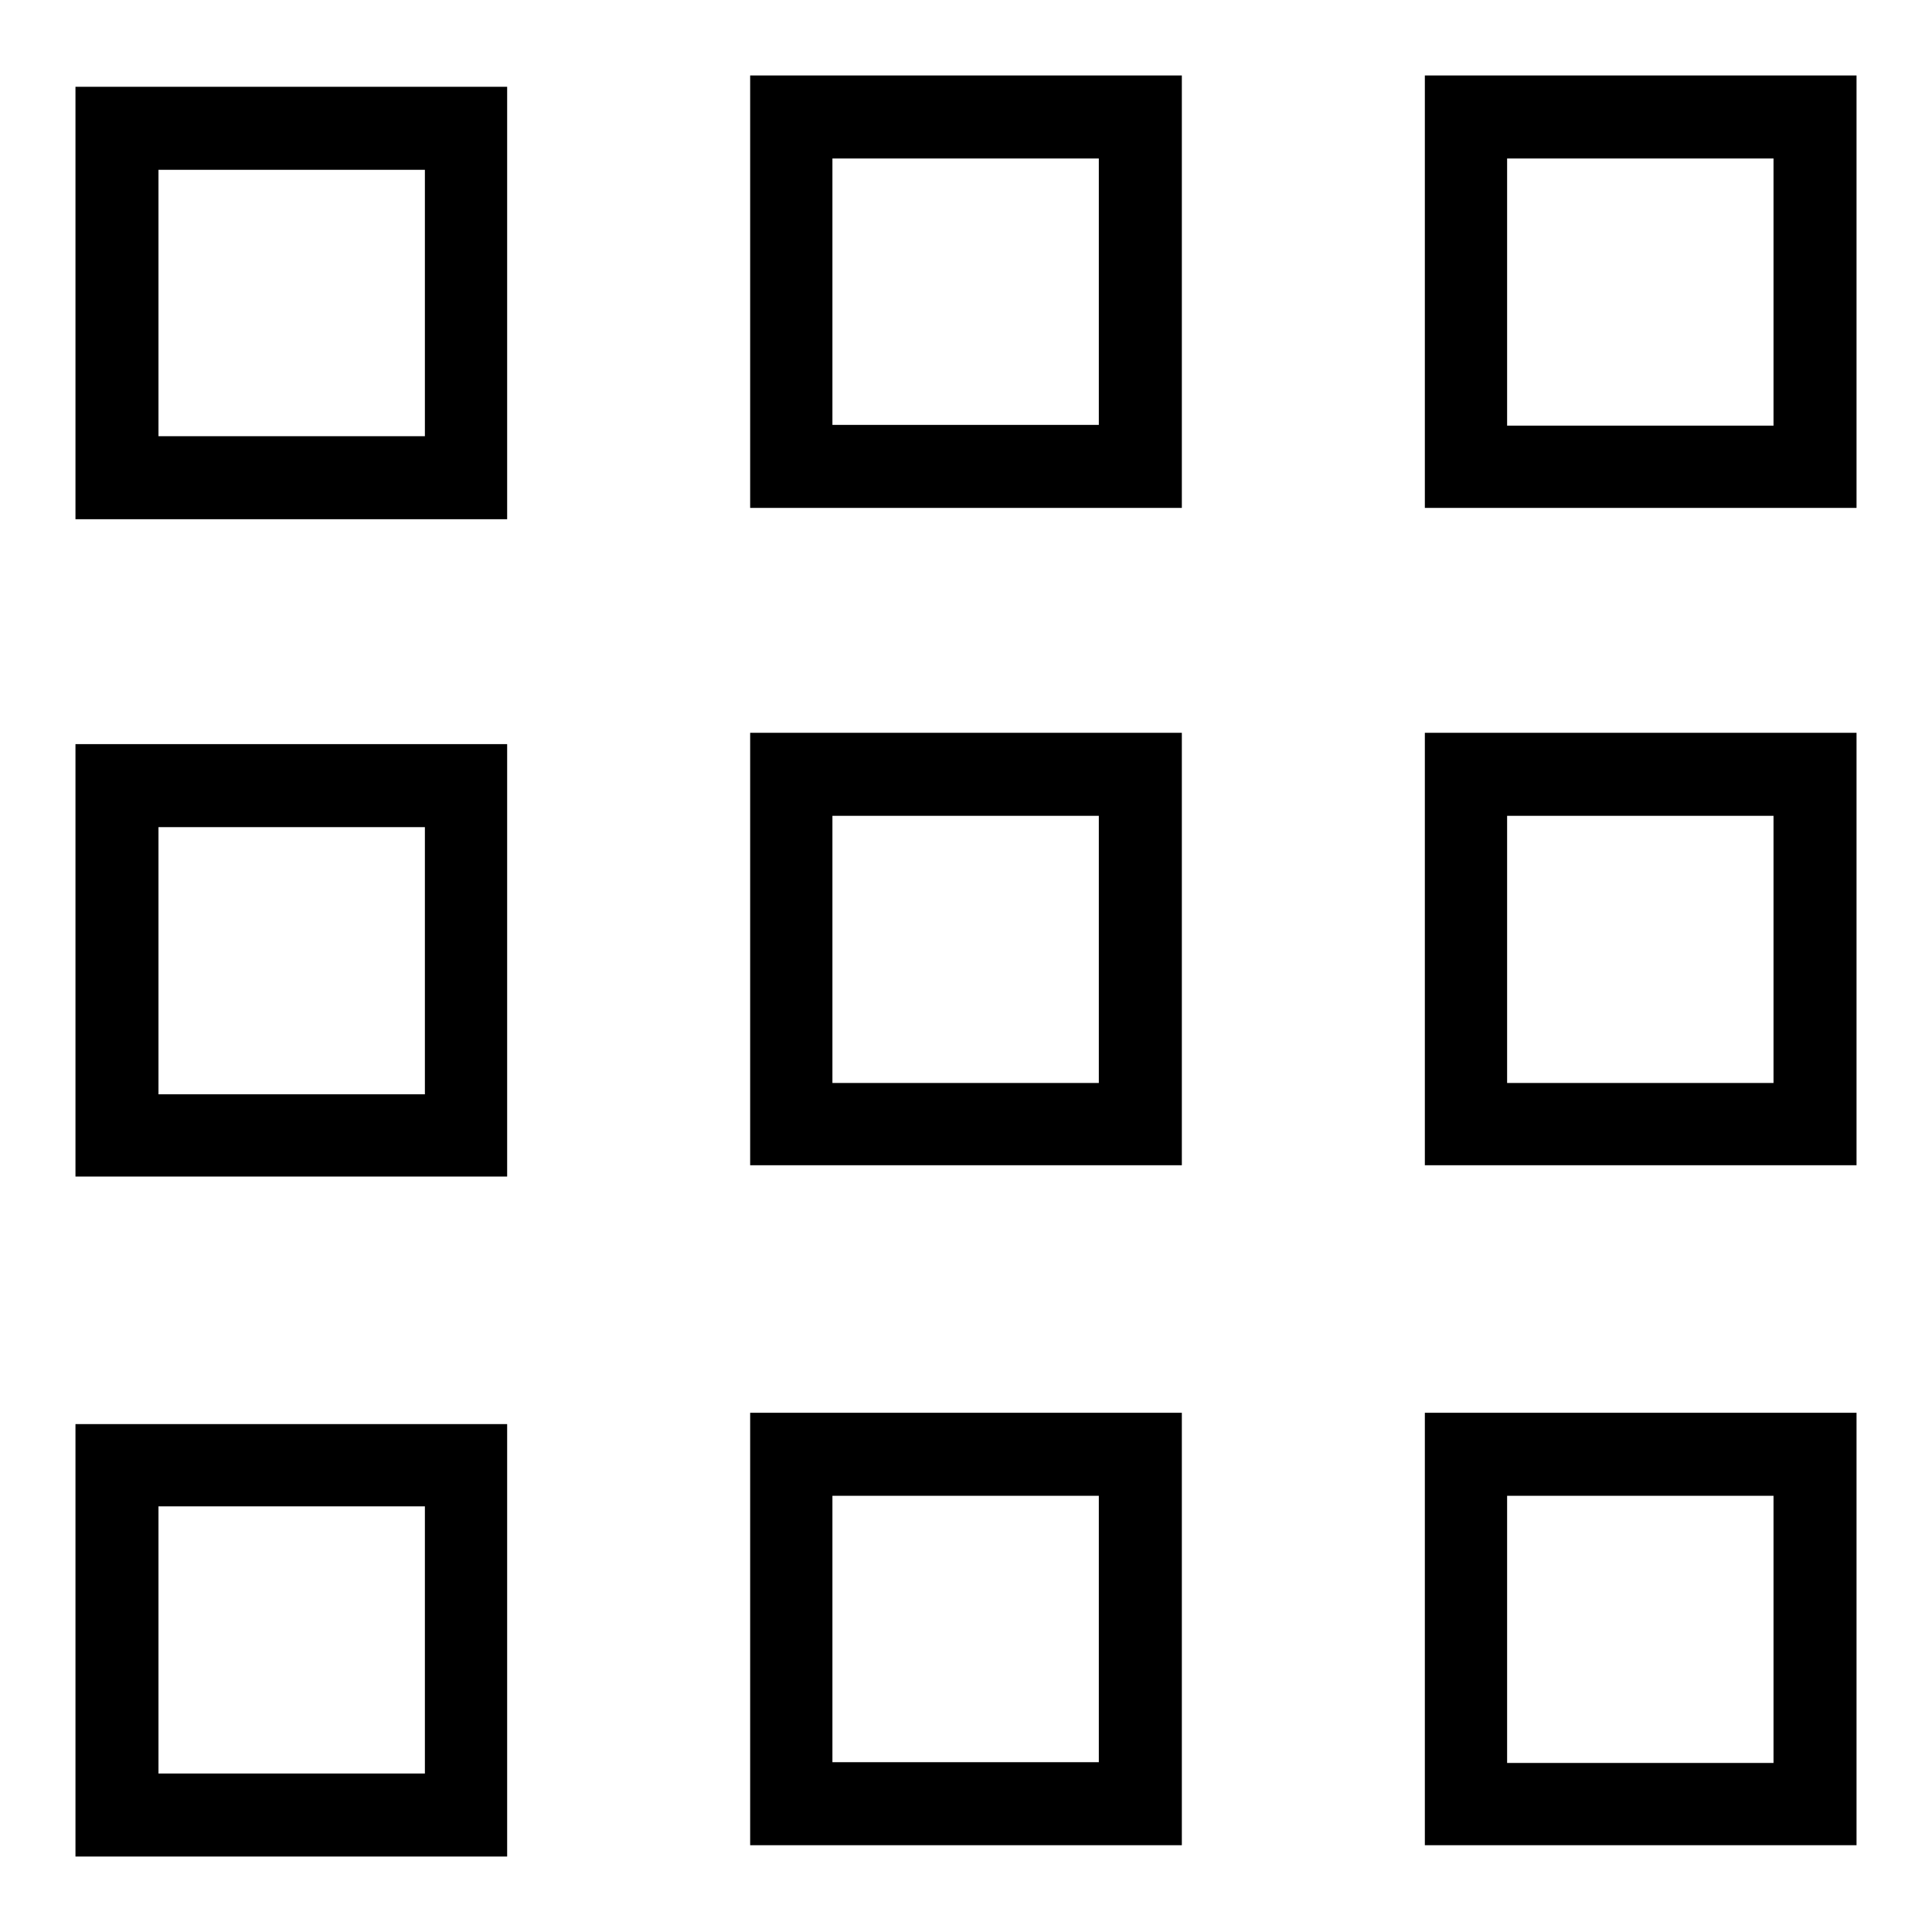
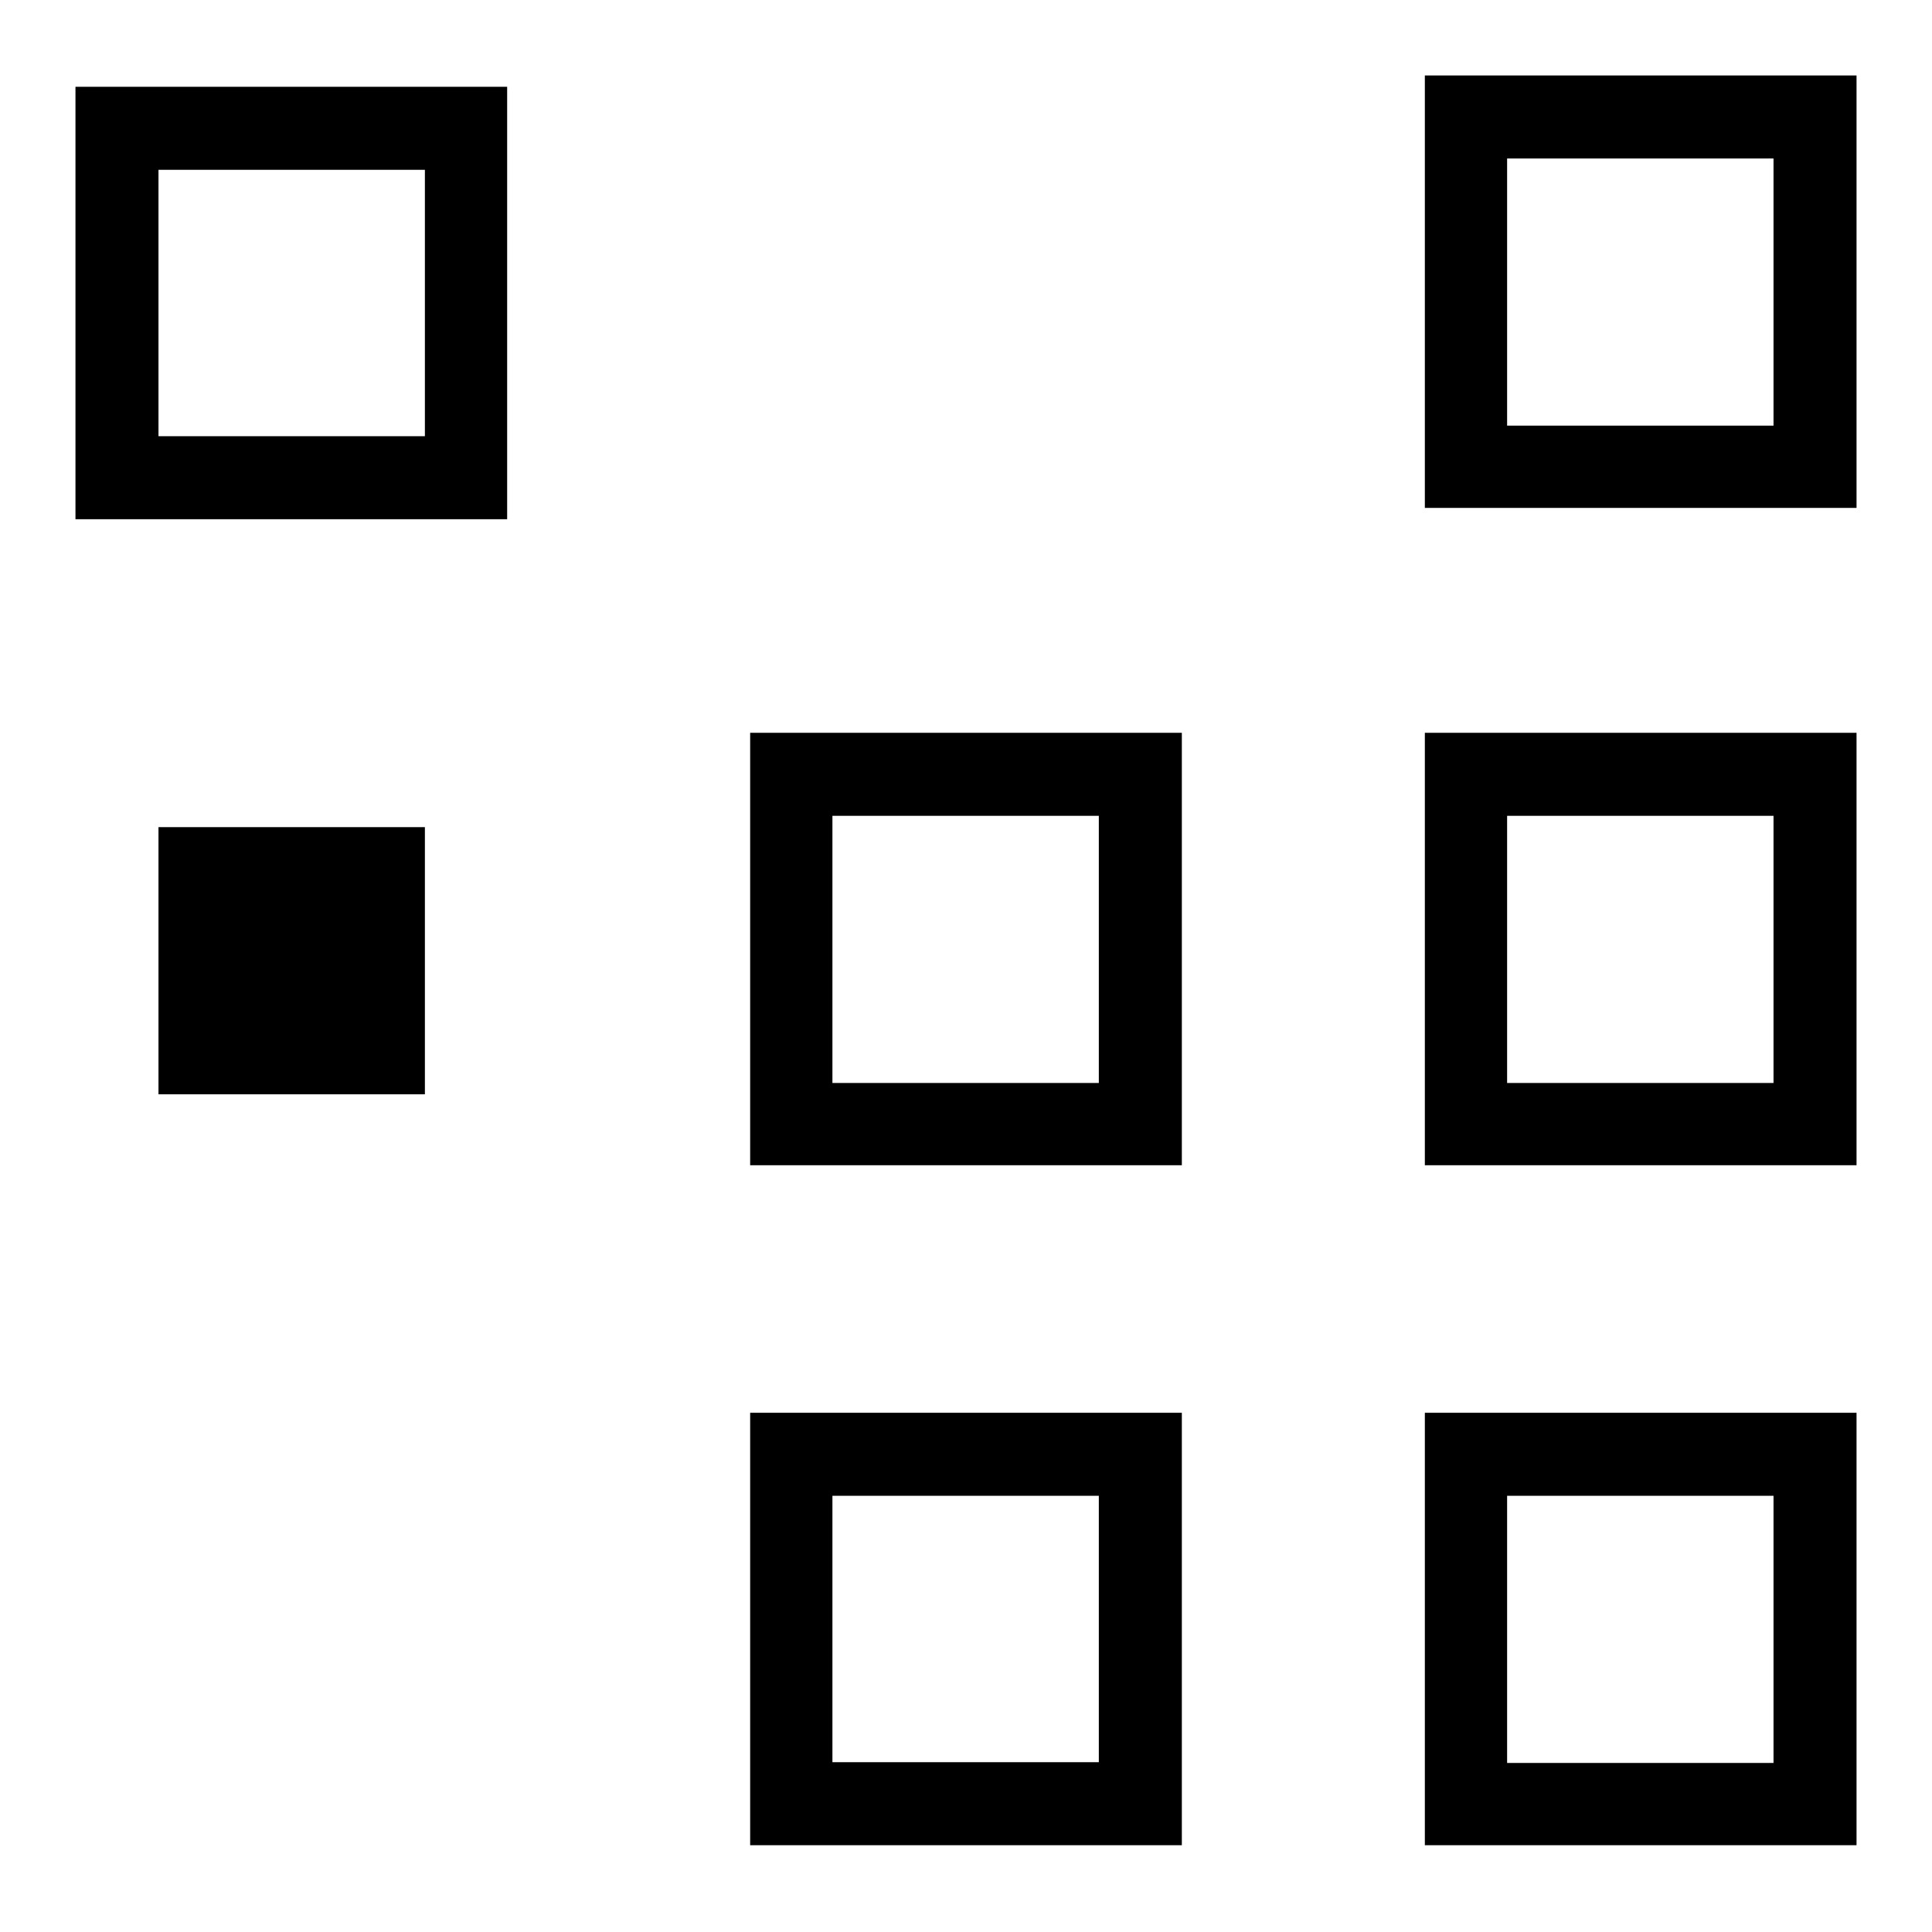
<svg xmlns="http://www.w3.org/2000/svg" version="1.1" x="0px" y="0px" viewBox="0 0 256 256" enable-background="new 0 0 256 256" xml:space="preserve">
  <g>
    <g>
      <g>
        <g>
          <g>
            <path fill="#000000" d="M67.2,68.8H10V11.5h57.2V68.8z M21,57.8h35.3V22.5H21V57.8z" />
          </g>
          <g>
-             <path fill="#000000" d="M67.2,155.9H10V98.6h57.2V155.9z M21,145h35.3v-35.4H21V145z" />
+             <path fill="#000000" d="M67.2,155.9H10V98.6V155.9z M21,145h35.3v-35.4H21V145z" />
          </g>
          <g>
-             <path fill="#000000" d="M67.2,246H10v-57.3h57.2V246z M21,235h35.3v-35.4H21V235z" />
-           </g>
+             </g>
          <g>
-             <path fill="#000000" d="M156.6,67.3H99.4V10h57.2L156.6,67.3L156.6,67.3z M110.3,56.3h35.3V21h-35.3V56.3L110.3,56.3z" />
-           </g>
+             </g>
          <g>
            <path fill="#000000" d="M156.6,154.4H99.4V97.1h57.2L156.6,154.4L156.6,154.4z M110.3,143.5h35.3v-35.4h-35.3V143.5L110.3,143.5z" />
          </g>
          <g>
            <path fill="#000000" d="M156.6,244.5H99.4v-57.3h57.2L156.6,244.5L156.6,244.5z M110.3,233.5h35.3v-35.3h-35.3V233.5L110.3,233.5z" />
          </g>
          <g>
            <path fill="#000000" d="M246,67.3h-57.2V10H246V67.3z M199.7,56.4H235V21h-35.3V56.4z" />
          </g>
          <g>
            <path fill="#000000" d="M246,154.4h-57.2V97.1H246V154.4z M199.7,143.5H235v-35.4h-35.3V143.5z" />
          </g>
          <g>
            <path fill="#000000" d="M246,244.5h-57.2v-57.3H246V244.5z M199.7,233.6H235v-35.4h-35.3V233.6z" />
          </g>
        </g>
      </g>
      <g />
      <g />
      <g />
      <g />
      <g />
      <g />
      <g />
      <g />
      <g />
      <g />
      <g />
      <g />
      <g />
      <g />
      <g />
    </g>
  </g>
</svg>